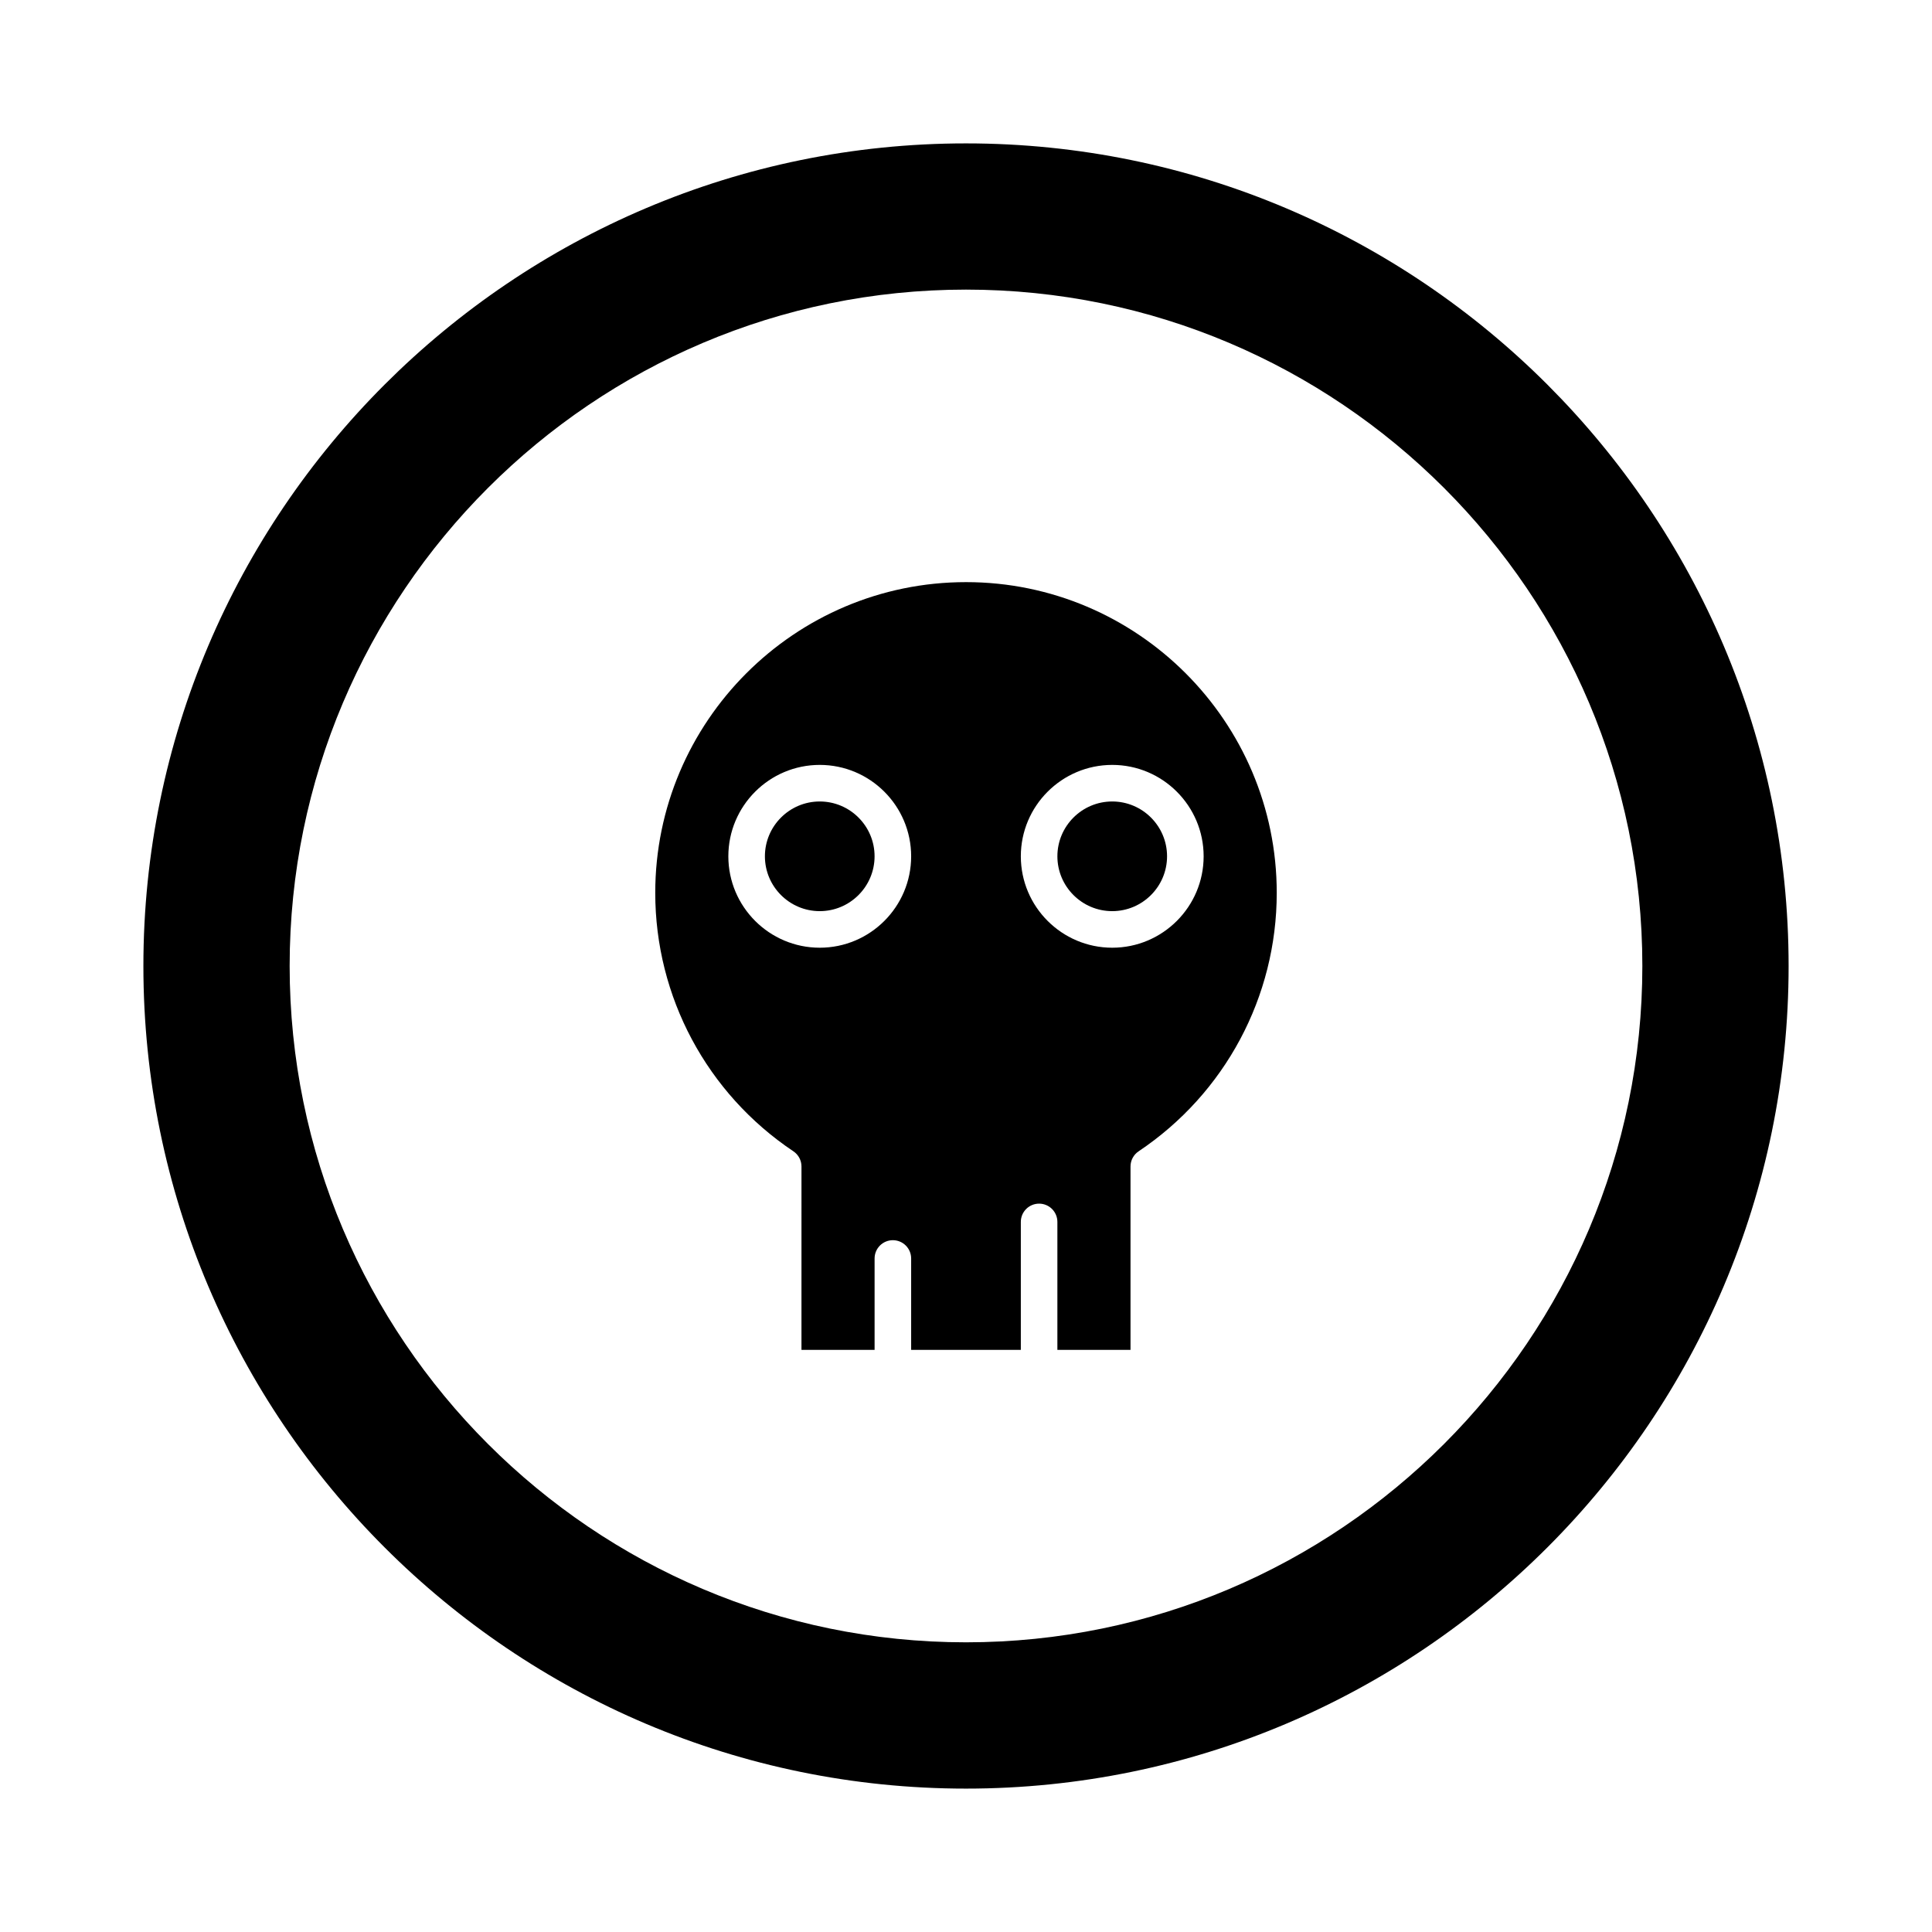
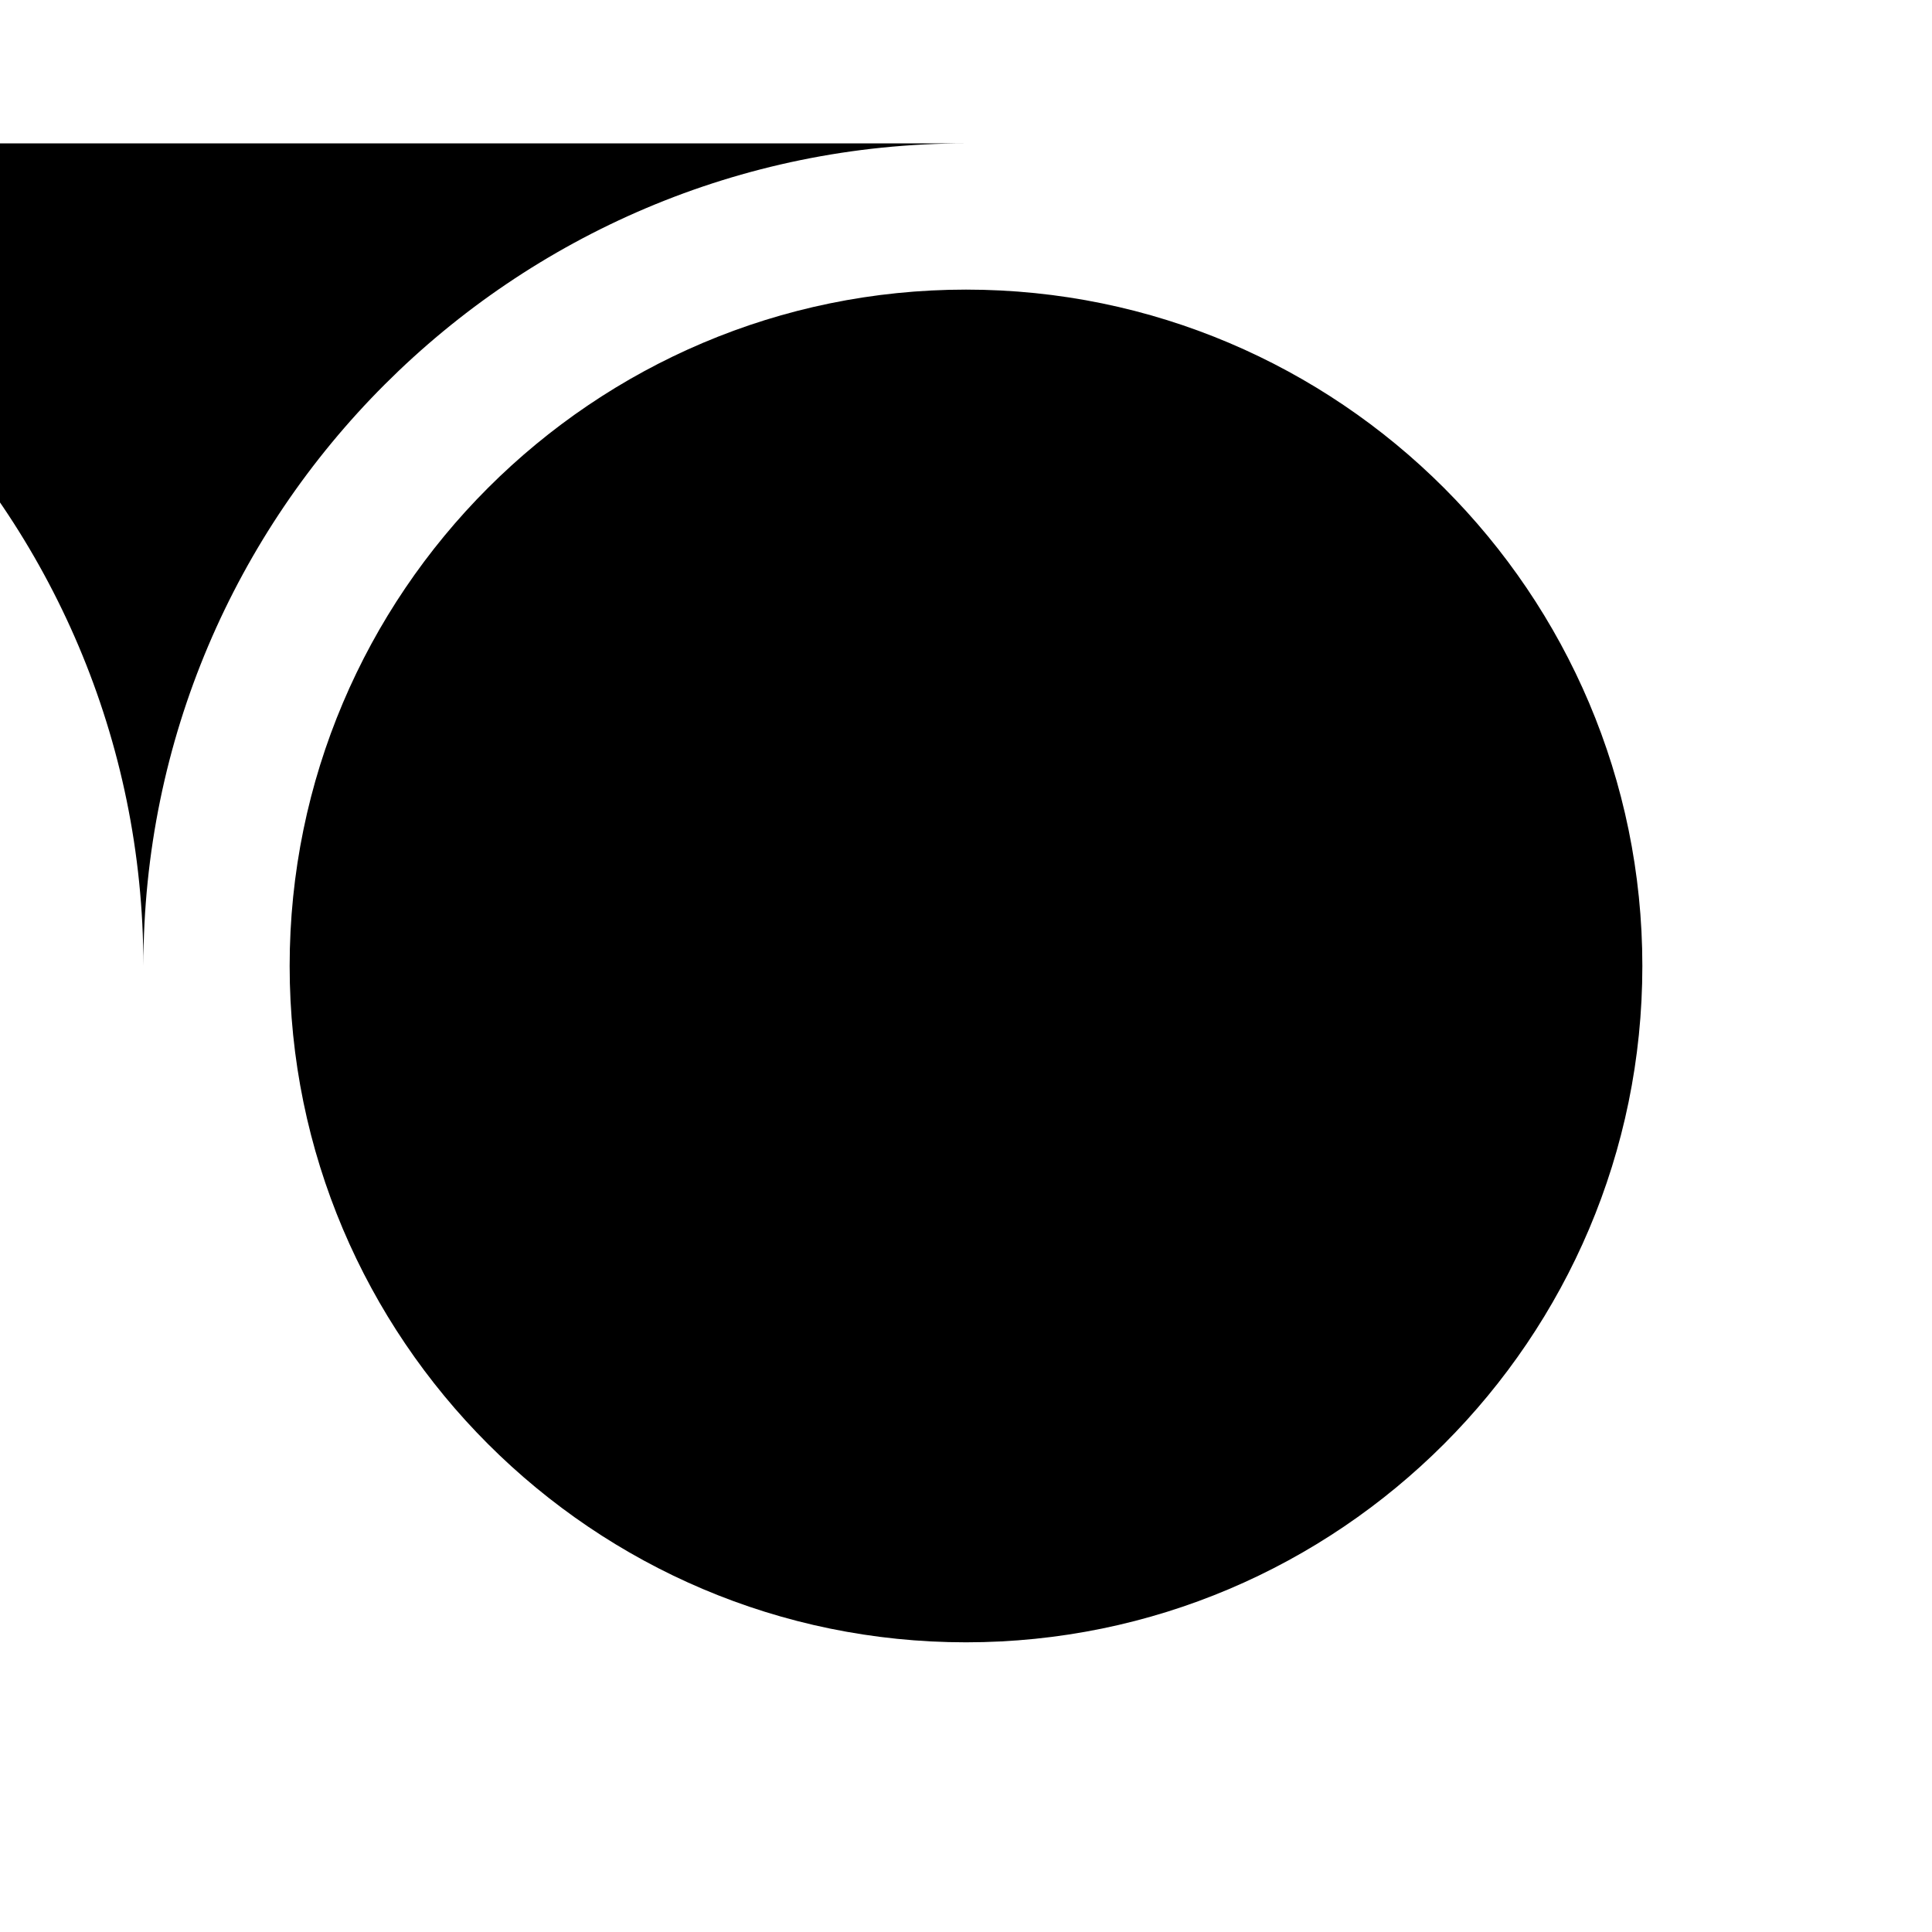
<svg xmlns="http://www.w3.org/2000/svg" fill="#000000" width="800px" height="800px" version="1.1" viewBox="144 144 512 512">
  <g>
-     <path d="m438.75 356.4c-8.012 0-14.531 6.519-14.531 14.531 0 8.012 6.519 14.531 14.531 14.531 8.012 0 14.531-6.519 14.531-14.531 0-8.012-6.519-14.531-14.531-14.531z" />
    <path d="m400 298.27c-45.41 0-82.352 36.945-82.352 82.352 0 27.539 13.684 53.141 36.605 68.484 1.344 0.898 2.148 2.41 2.148 4.023l-0.004 48.602h19.379v-24.223c0-2.676 2.168-4.844 4.844-4.844 2.676 0 4.844 2.168 4.844 4.844v24.223h29.066v-33.91c0-2.676 2.168-4.844 4.844-4.844s4.844 2.168 4.844 4.844v33.91h19.379v-48.598c0-1.617 0.805-3.125 2.148-4.023 22.922-15.348 36.605-40.949 36.605-68.488 0-45.41-36.941-82.352-82.352-82.352zm-38.758 96.883c-13.355 0-24.223-10.867-24.223-24.223 0-13.355 10.867-24.223 24.223-24.223 13.355 0 24.223 10.867 24.223 24.223 0 13.359-10.863 24.223-24.223 24.223zm77.512 0c-13.355 0-24.223-10.867-24.223-24.223 0-13.355 10.867-24.223 24.223-24.223 13.355 0 24.223 10.867 24.223 24.223 0 13.359-10.867 24.223-24.223 24.223z" />
-     <path d="m361.24 356.4c-8.012 0-14.531 6.519-14.531 14.531 0 8.012 6.519 14.531 14.531 14.531 8.012 0 14.531-6.519 14.531-14.531 0.004-8.012-6.516-14.531-14.531-14.531z" />
-     <path d="m400 182c-120.2 0-218 97.793-218 218s97.793 218 218 218 218-97.793 218-218c-0.004-120.2-97.797-218-218-218zm0 397.23c-98.832 0-179.24-80.406-179.24-179.24s80.406-179.24 179.24-179.24 179.24 80.406 179.24 179.24-80.406 179.24-179.24 179.24z" />
+     <path d="m400 182c-120.2 0-218 97.793-218 218c-0.004-120.2-97.797-218-218-218zm0 397.23c-98.832 0-179.24-80.406-179.24-179.24s80.406-179.24 179.24-179.24 179.24 80.406 179.24 179.24-80.406 179.24-179.24 179.24z" />
  </g>
</svg>